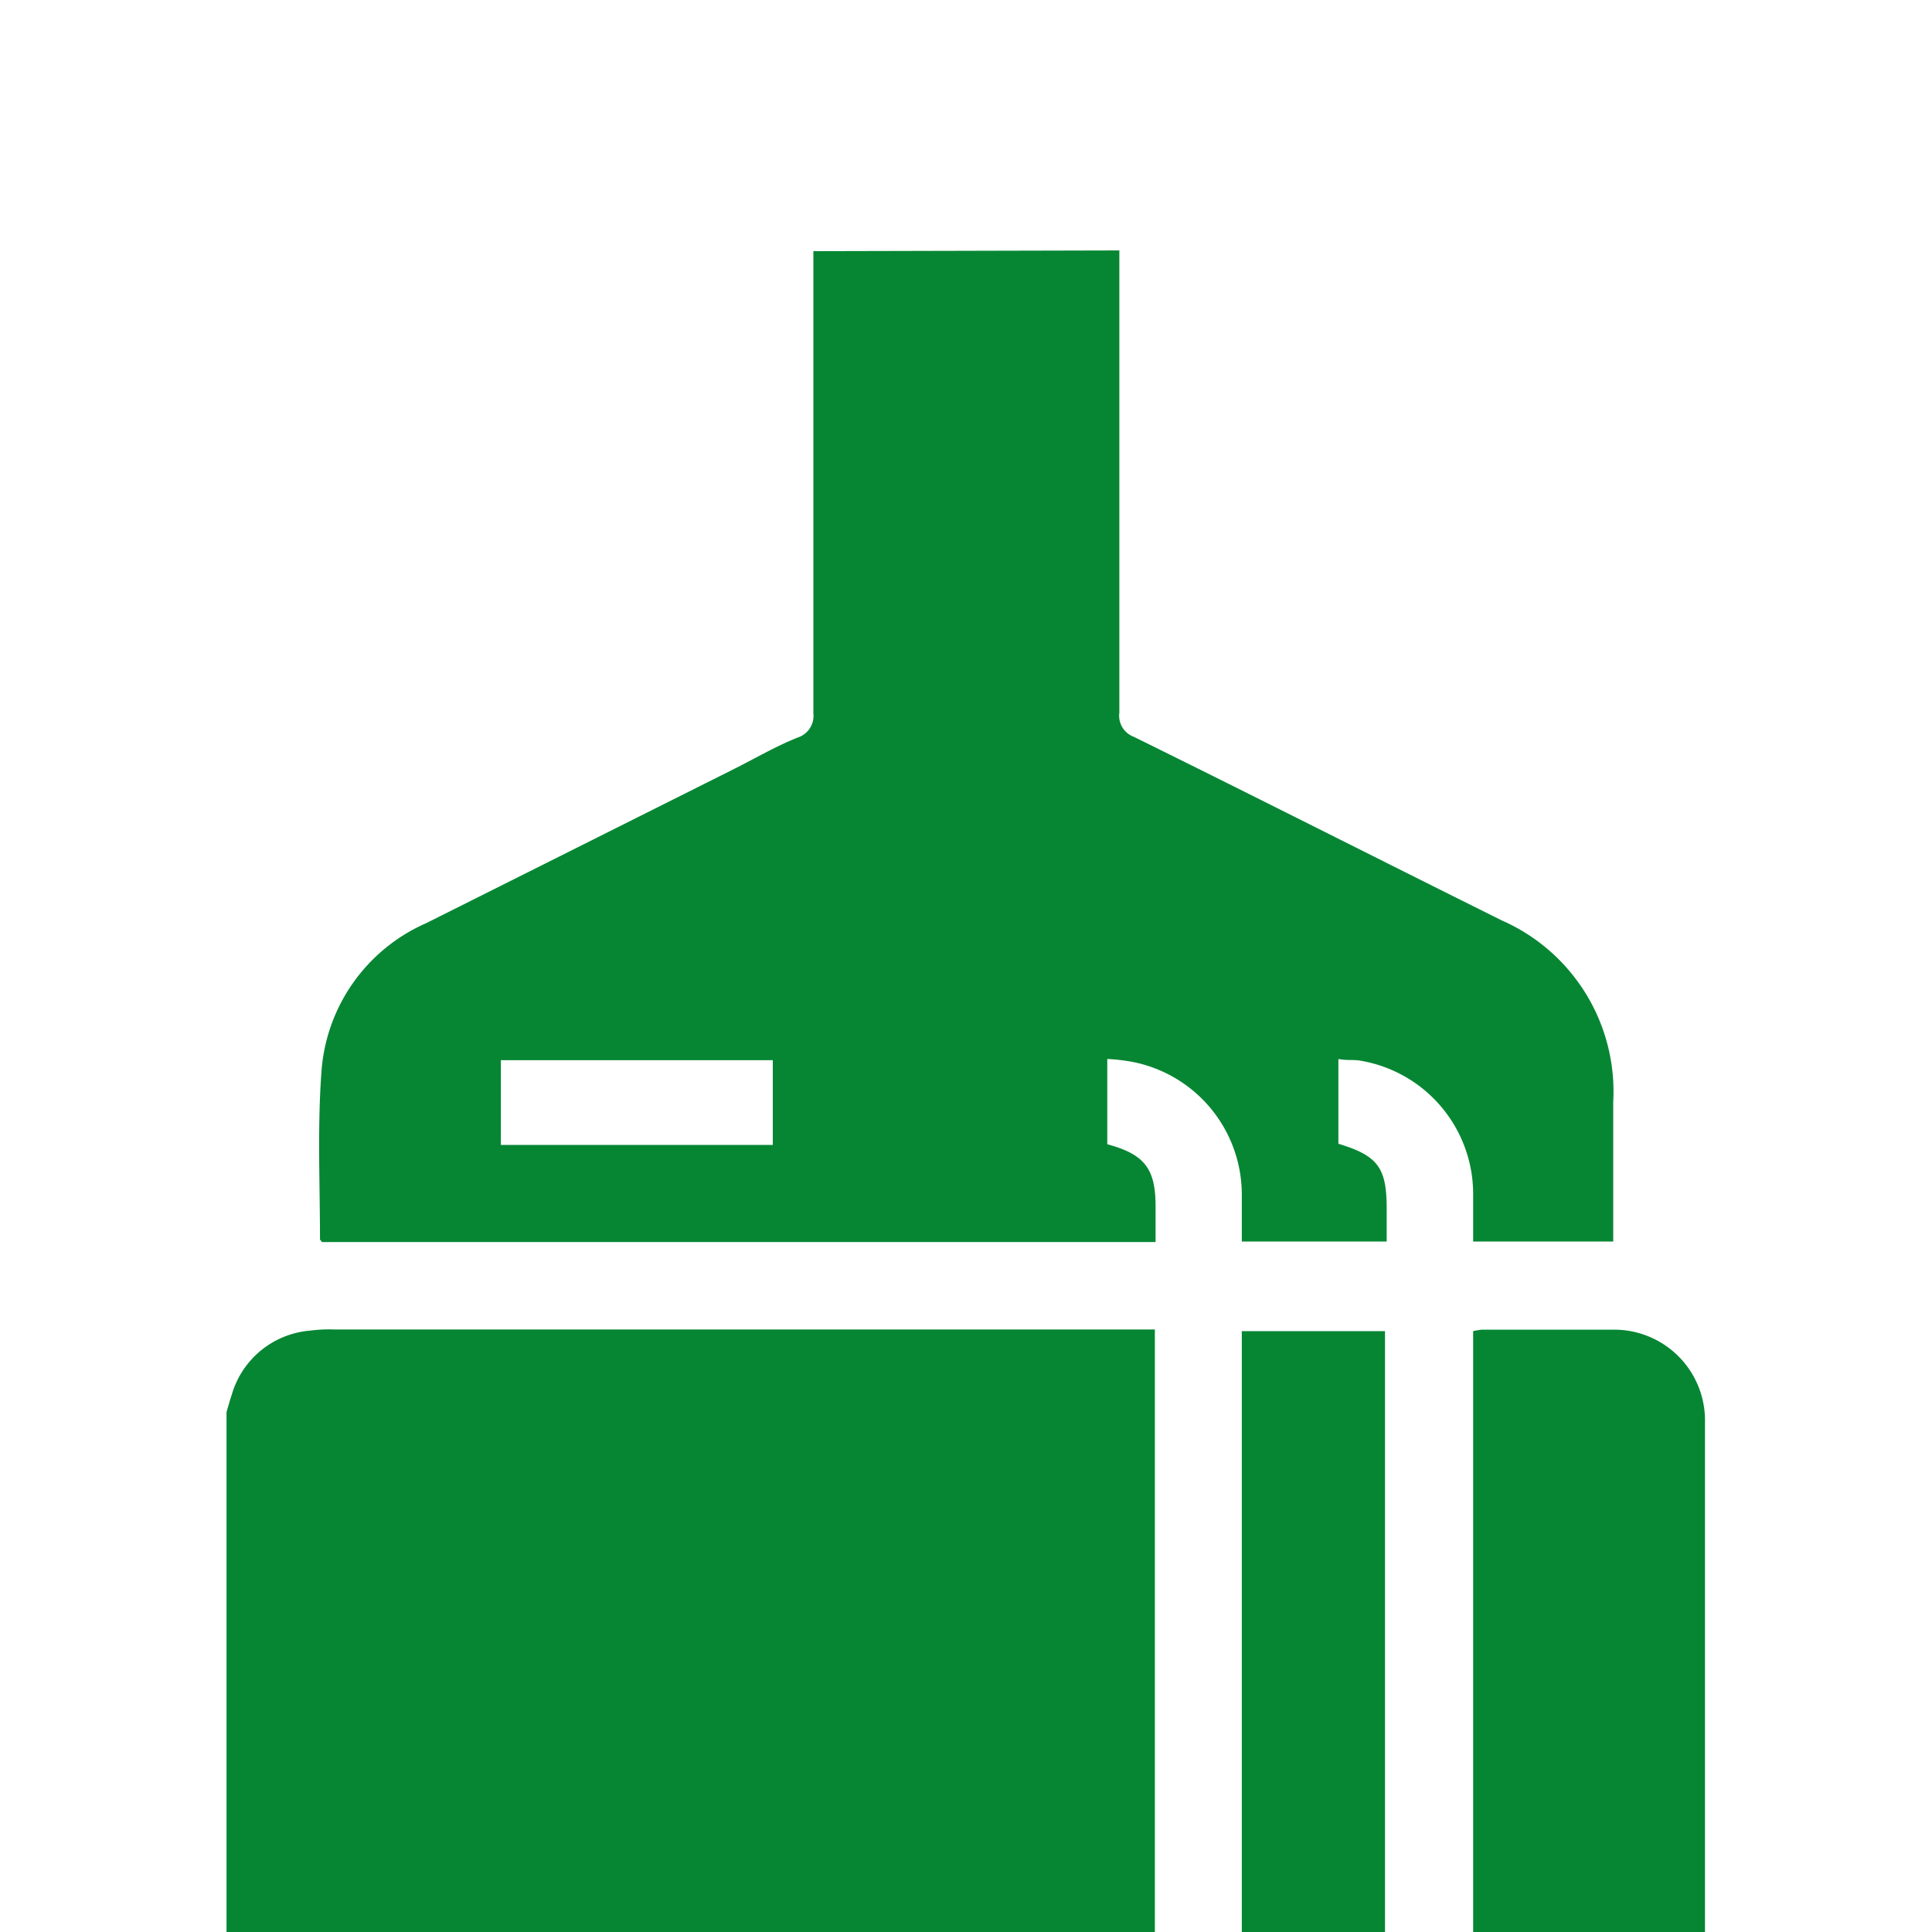
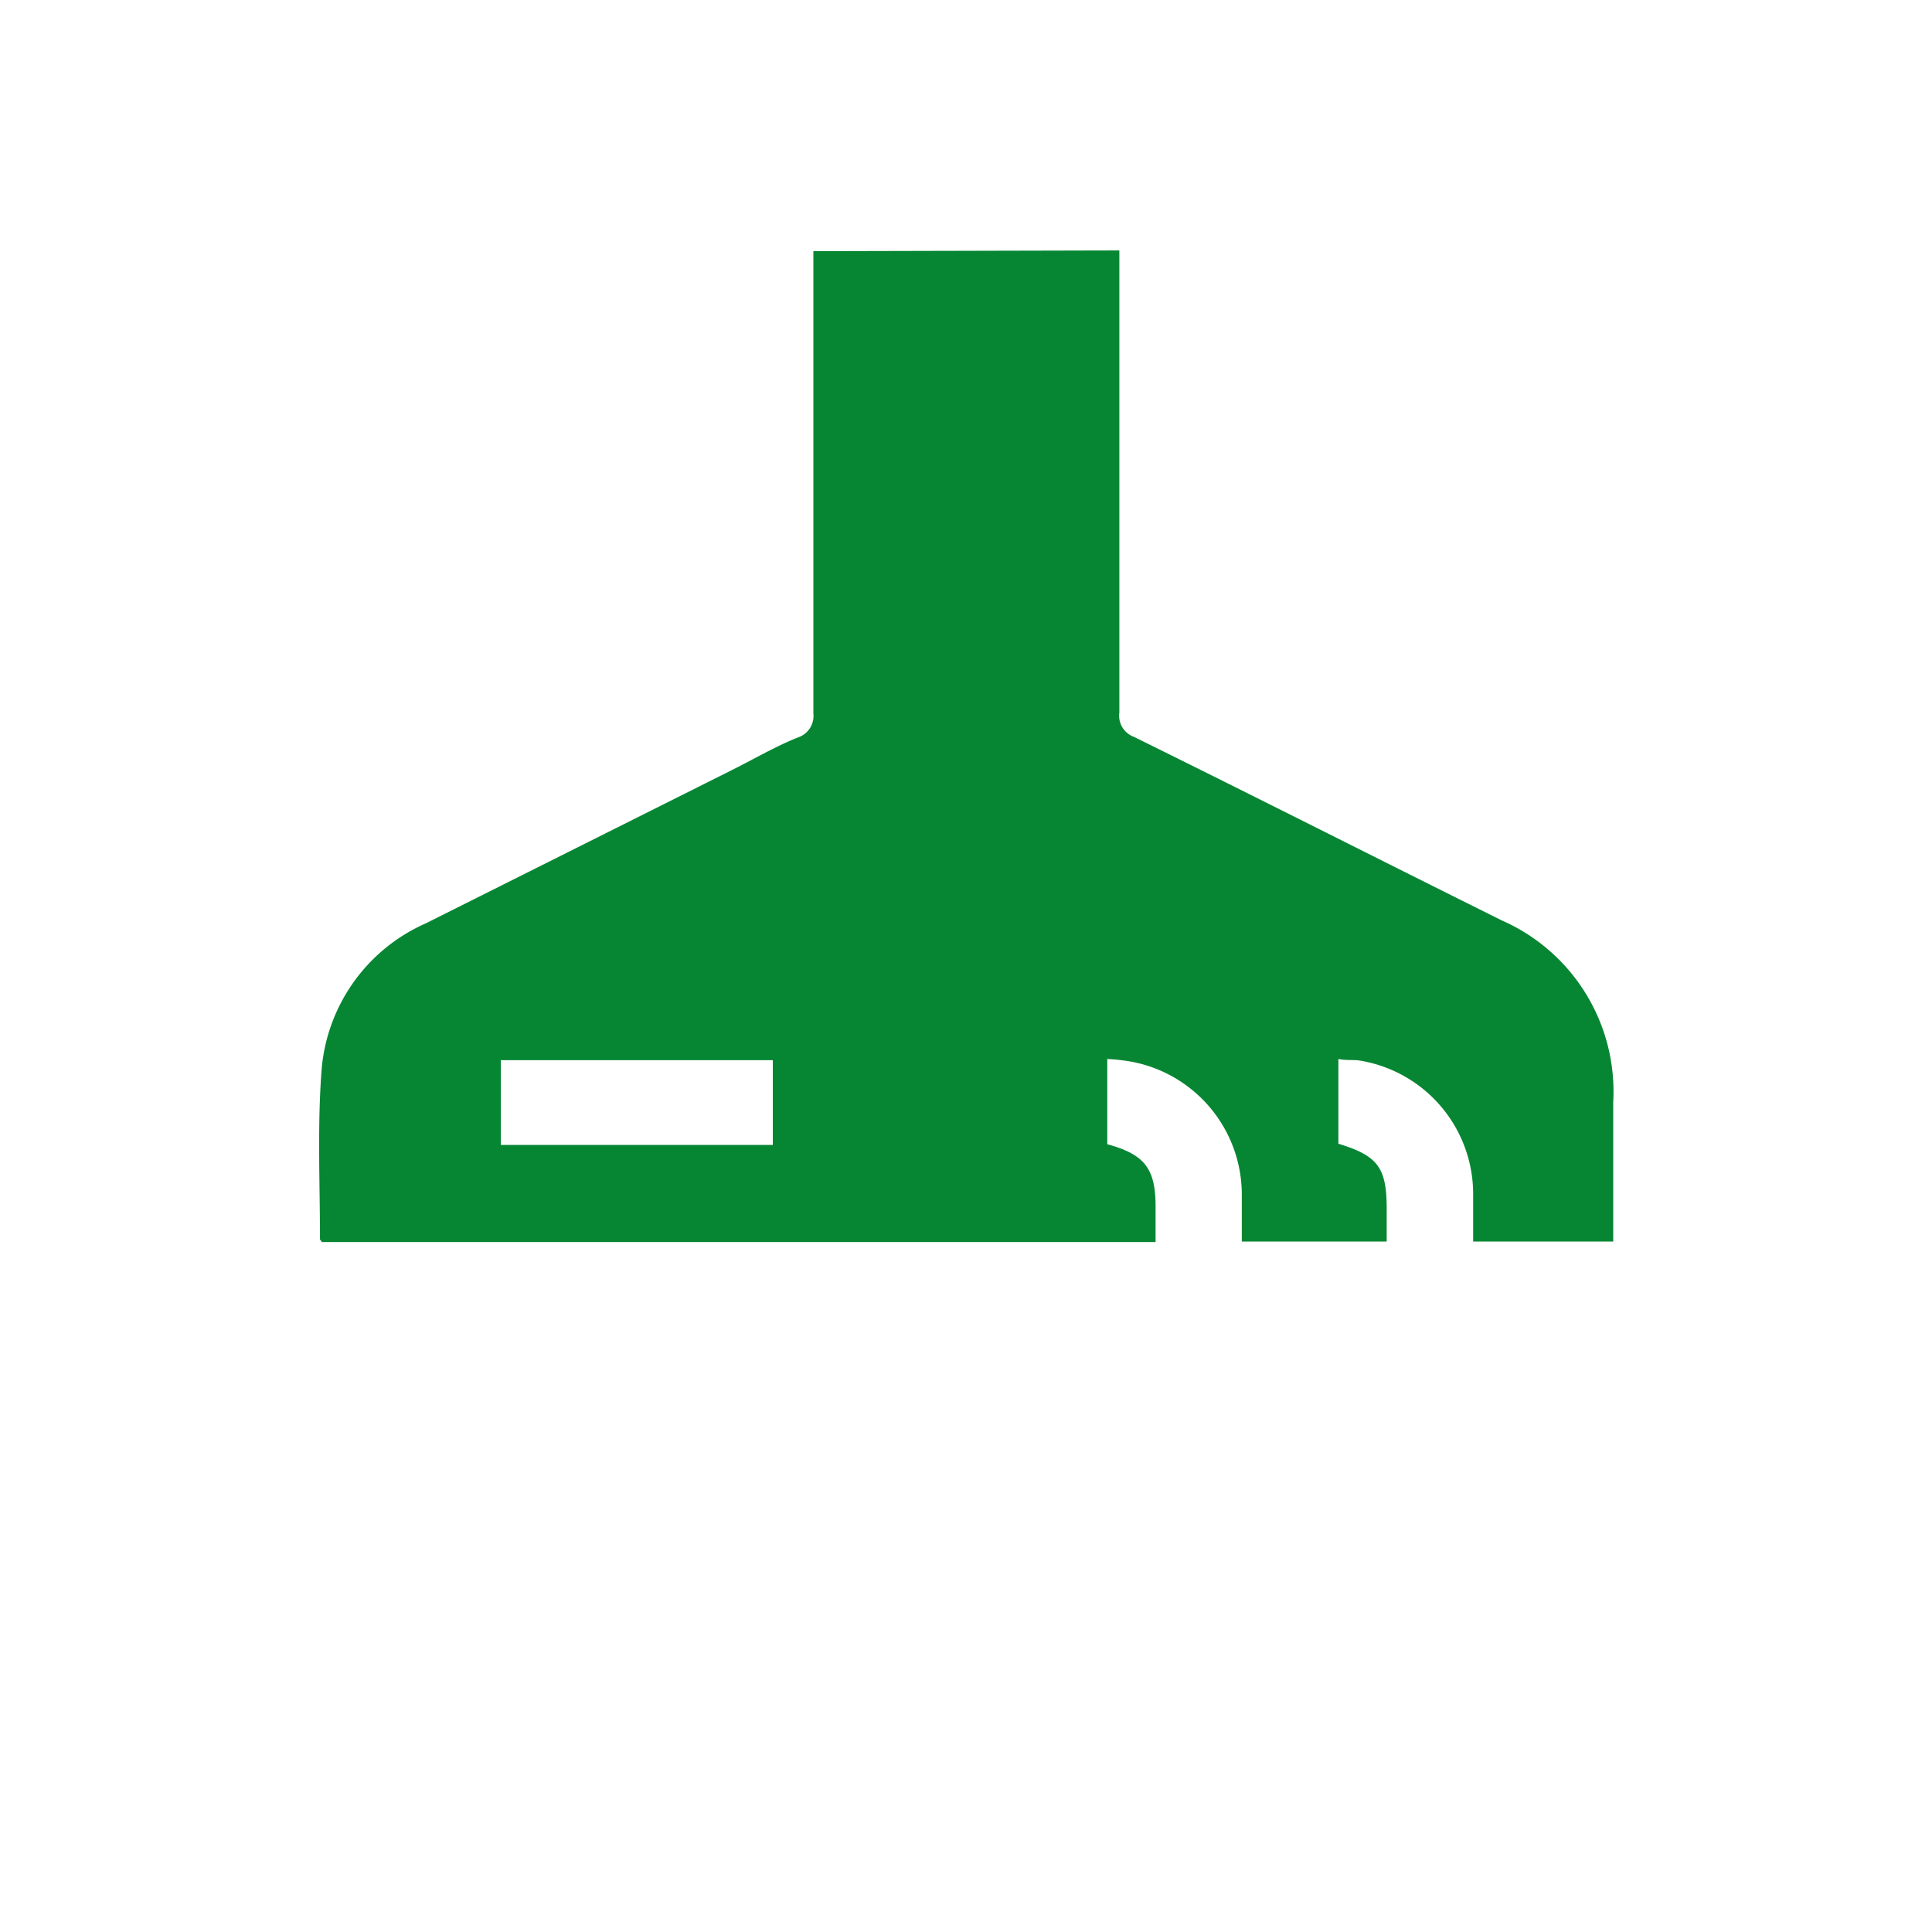
<svg xmlns="http://www.w3.org/2000/svg" height="80" viewBox="0 0 80 80" width="80">
  <rect x="0" y="0" width="80" height="80" fill="#333333" stroke="none" />
  <path d="m-9.24-10.68h98.51v97.56h-98.51z" fill="#FFFFFF" />
  <g fill="#068633">
    <path d="m46.35 10.37q0 9.57 0 19.14a.93.93 0 0 0 .6 1c5.05 2.49 10.14 5.07 15.23 7.6a7.74 7.74 0 0 1 4.62 7.52v5.78h-5.8c0-.64 0-1.29 0-1.94a5.6 5.6 0 0 0 -4.67-5.55c-.28-.05-.58 0-.91-.07v3.51c1.65.5 2 1 2 2.7v1.35h-6c0-.67 0-1.34 0-2a5.6 5.6 0 0 0 -4.64-5.46 8.29 8.29 0 0 0 -.93-.1v3.53c1.54.42 2 1 2 2.58v1.47h-34.53c0-.05-.07-.08-.07-.11 0-2.31-.11-4.63.06-6.93a7.27 7.27 0 0 1 4.33-6.16l12.6-6.31c.93-.46 1.84-1 2.79-1.38a.94.94 0 0 0 .65-1c0-6.38 0-12.76 0-19.14zm-14.35 33.53h-11.26v3.51h11.26z" />
-     <path d="m9.38 58.47c.07-.24.14-.49.22-.73a3.69 3.69 0 0 1 3.22-2.64 6.18 6.18 0 0 1 1-.05h34v29.58h-38.44z" />
-     <path d="m61 84.58v-29.46a2.57 2.57 0 0 1 .35-.06h5.39a3.76 3.76 0 0 1 3.86 3.84v25.38.3z" />
-     <path d="m57.35 55.12v29.46h-5.93v-29.46z" />
+     <path d="m57.35 55.12v29.46v-29.46z" />
  </g>
</svg>